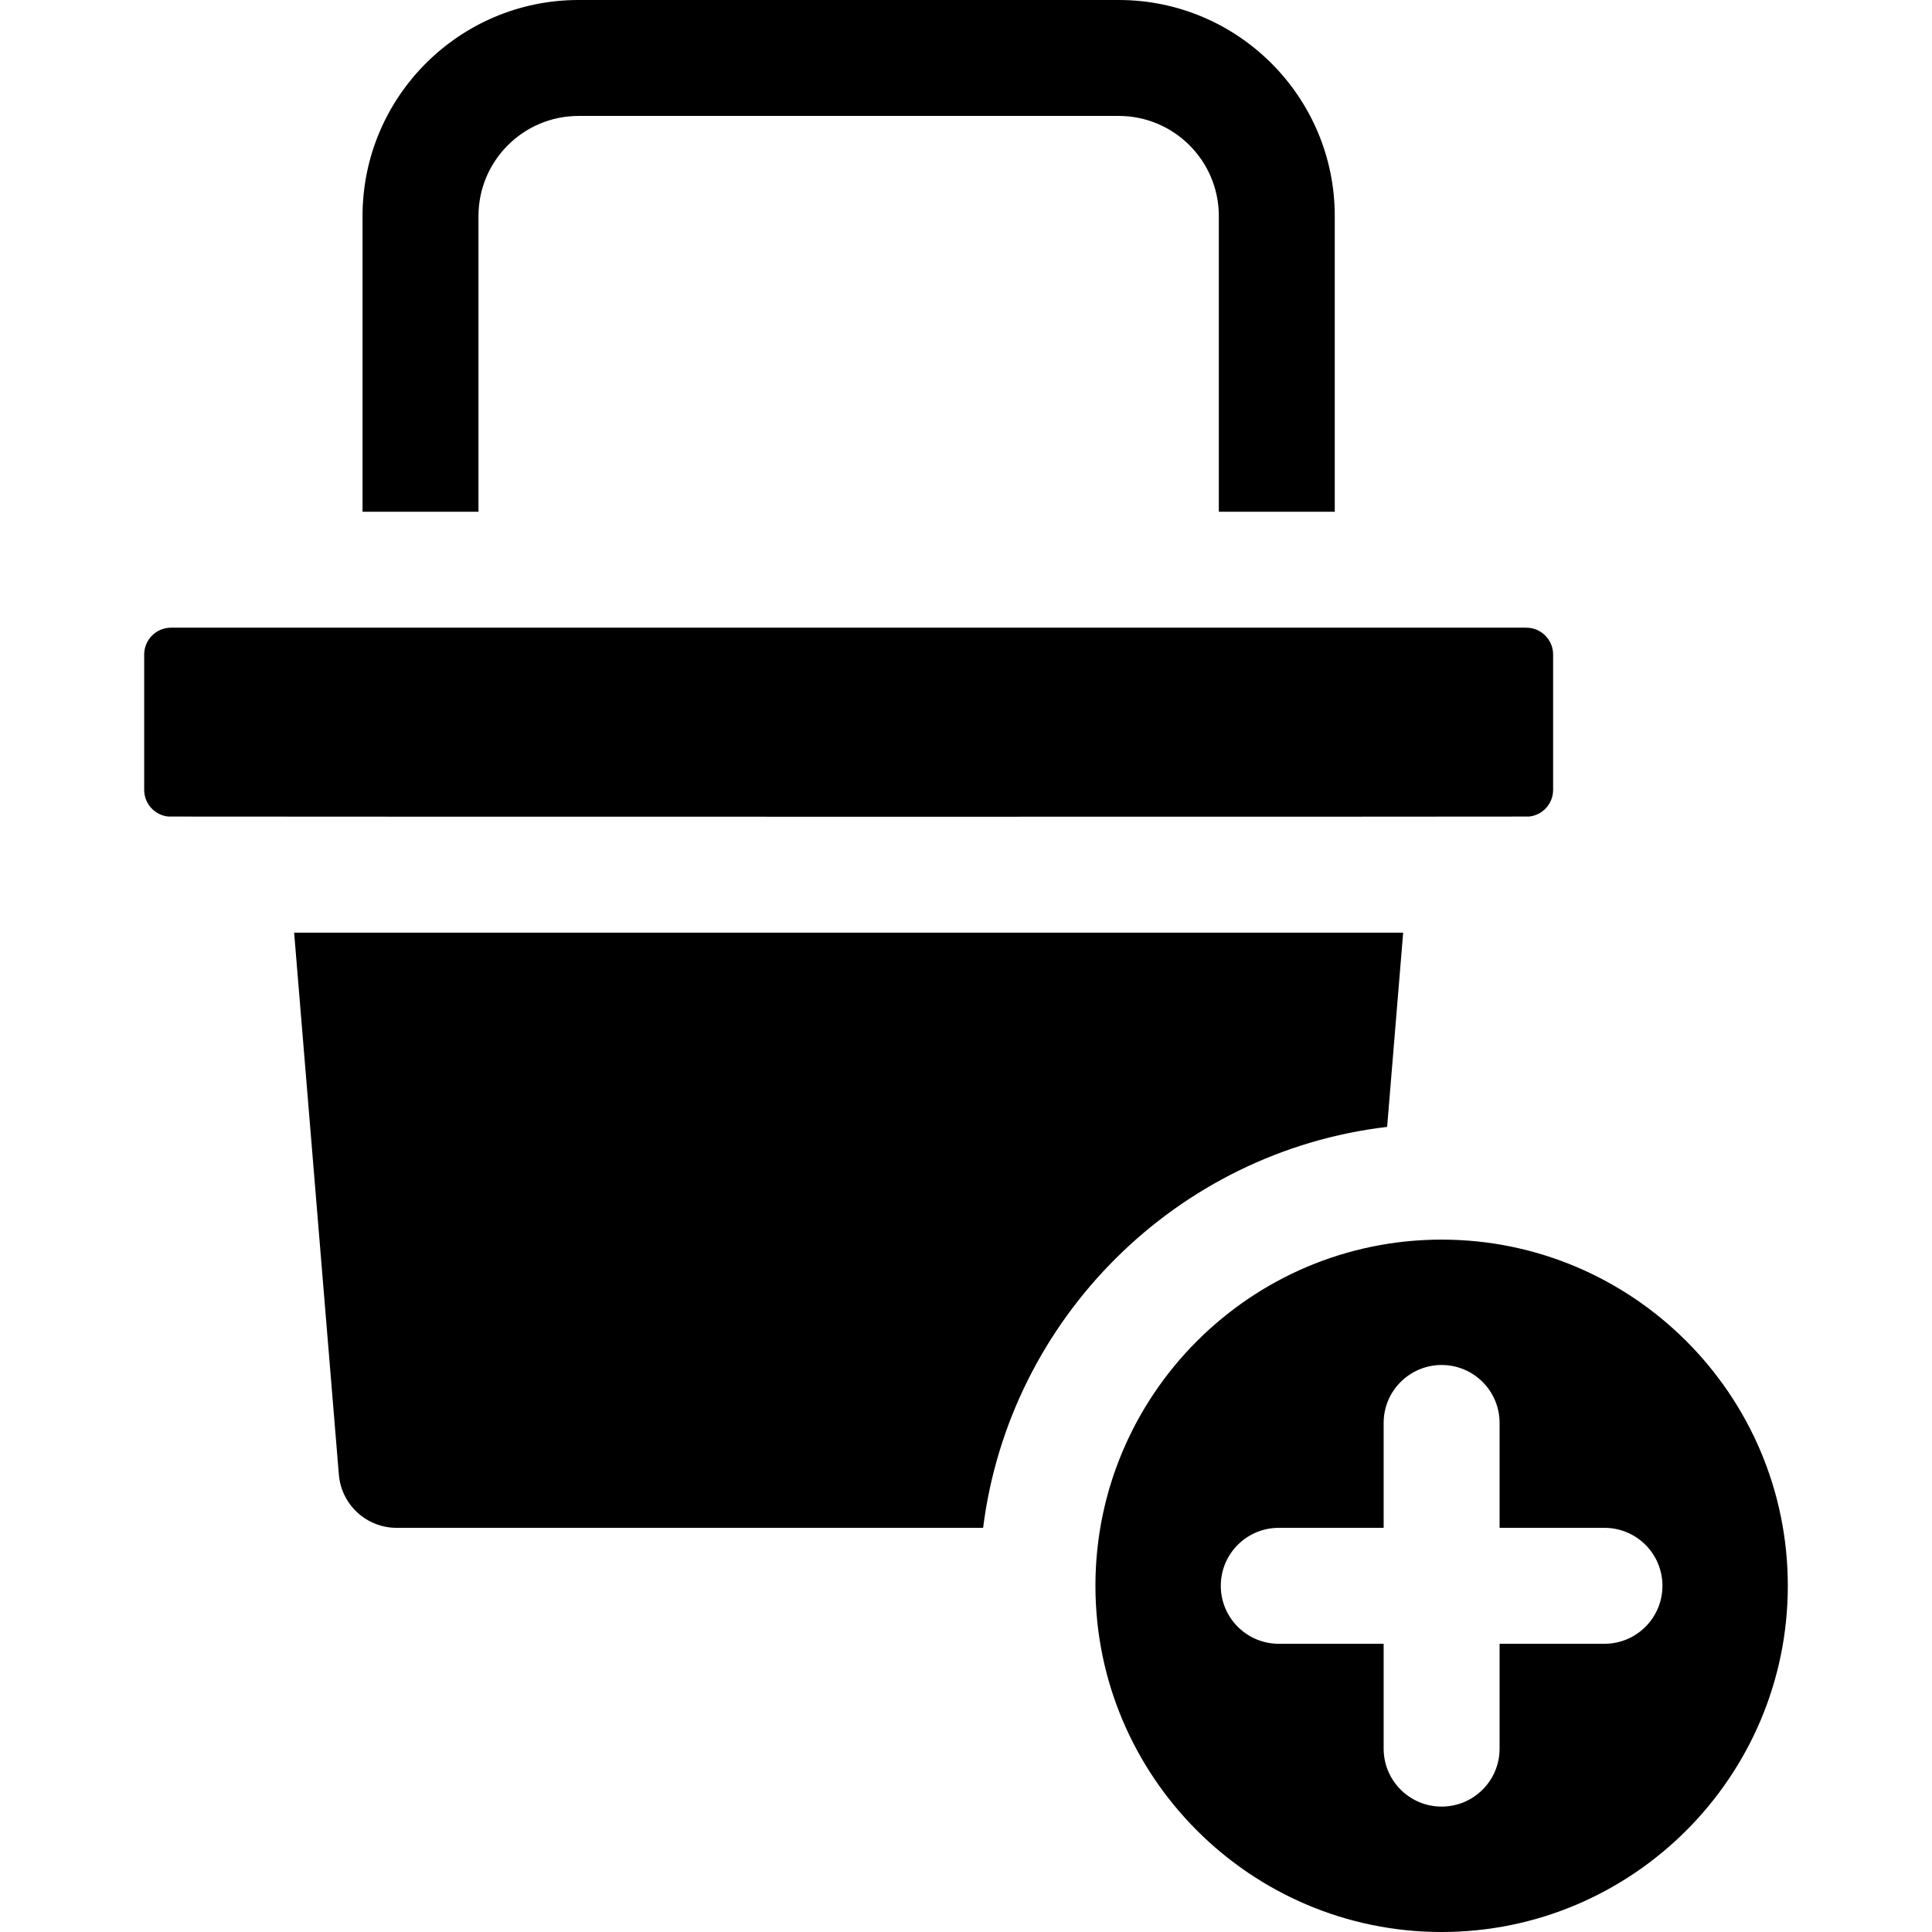
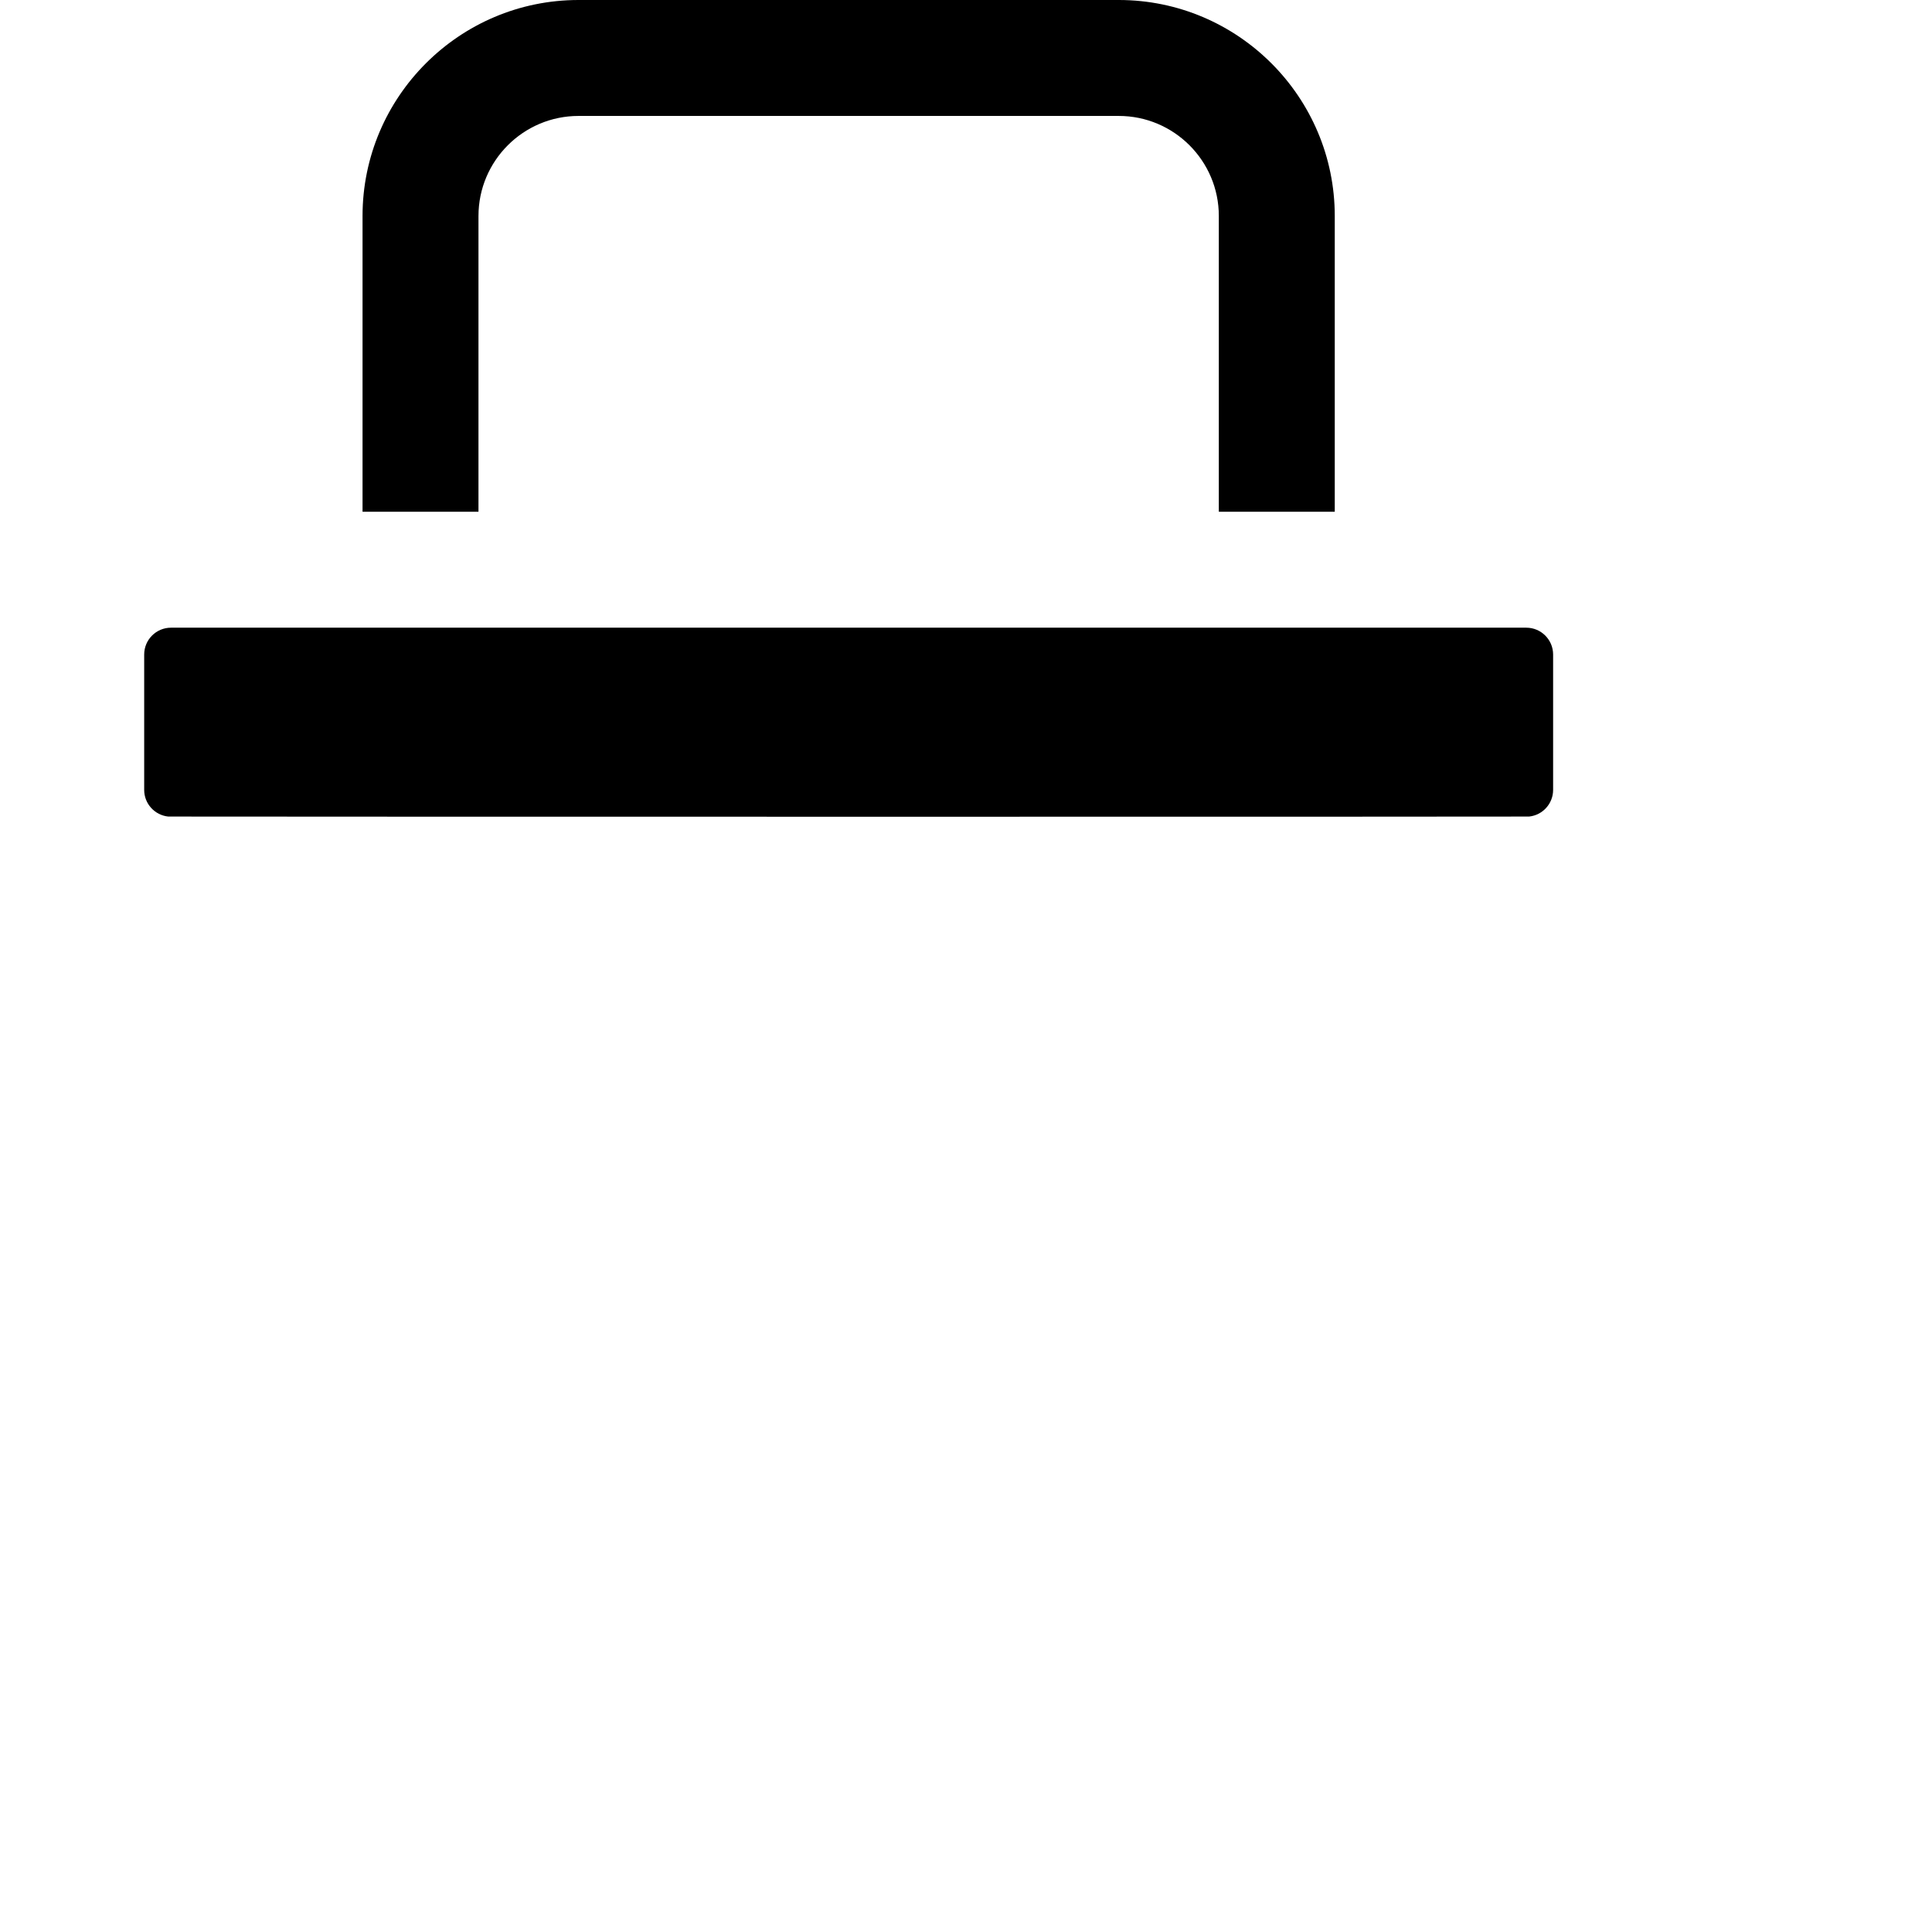
<svg xmlns="http://www.w3.org/2000/svg" version="1.1" id="Layer_1" x="0px" y="0px" viewBox="0 0 499.92 499.92" style="enable-background:new 0 0 499.92 499.92;" xml:space="preserve" width="512" height="512">
  <g>
    <path d="M123.81,132.42V55.89c0-14.28,11.61-25.89,25.89-25.89h139.79c14.28,0,25.89,11.61,25.89,25.89v76.53   c10.856,0,19.144,0,30,0V55.89C345.38,25.07,320.31,0,289.49,0H149.7c-30.82,0-55.89,25.07-55.89,55.89v76.53   C104.666,132.42,112.954,132.42,123.81,132.42z" />
-     <path d="M358.93,291.59l4.15-50.26H76.11l11.574,140.243c0.642,7.78,7.143,13.766,14.949,13.766H254.39   C261.21,341.07,304.54,298,358.93,291.59z" />
    <path d="M395.66,211.29c3.49-0.36,6.22-3.31,6.22-6.9v-35.03c0-3.83-3.11-6.94-6.94-6.94c-11.386,0-332.036,0-350.69,0   c-3.83,0-6.94,3.11-6.94,6.94v35.03c0,3.59,2.73,6.54,6.22,6.9C43.907,211.337,395.039,211.367,395.66,211.29z" />
-     <path d="M373.03,320.76c-49.441,0-89.58,40.224-89.58,89.58c0,49.35,40.144,89.58,89.58,89.58c49.4,0,89.58-40.19,89.58-89.58   C462.61,360.913,422.414,320.76,373.03,320.76z M415.17,425.34h-27.14v27.13c0,8.29-6.71,15-15,15c-8.28,0-15-6.71-15-15v-27.13   h-27.14c-8.28,0-15-6.72-15-15c0-8.29,6.72-15,15-15c24.616,0,11.76,0,27.14,0V368.2c0-8.398,6.844-15,15-15   c8.237,0,15,6.668,15,15v27.14h27.14c8.28,0,15,6.71,15,15C430.17,418.62,423.45,425.34,415.17,425.34z" />
  </g>
</svg>